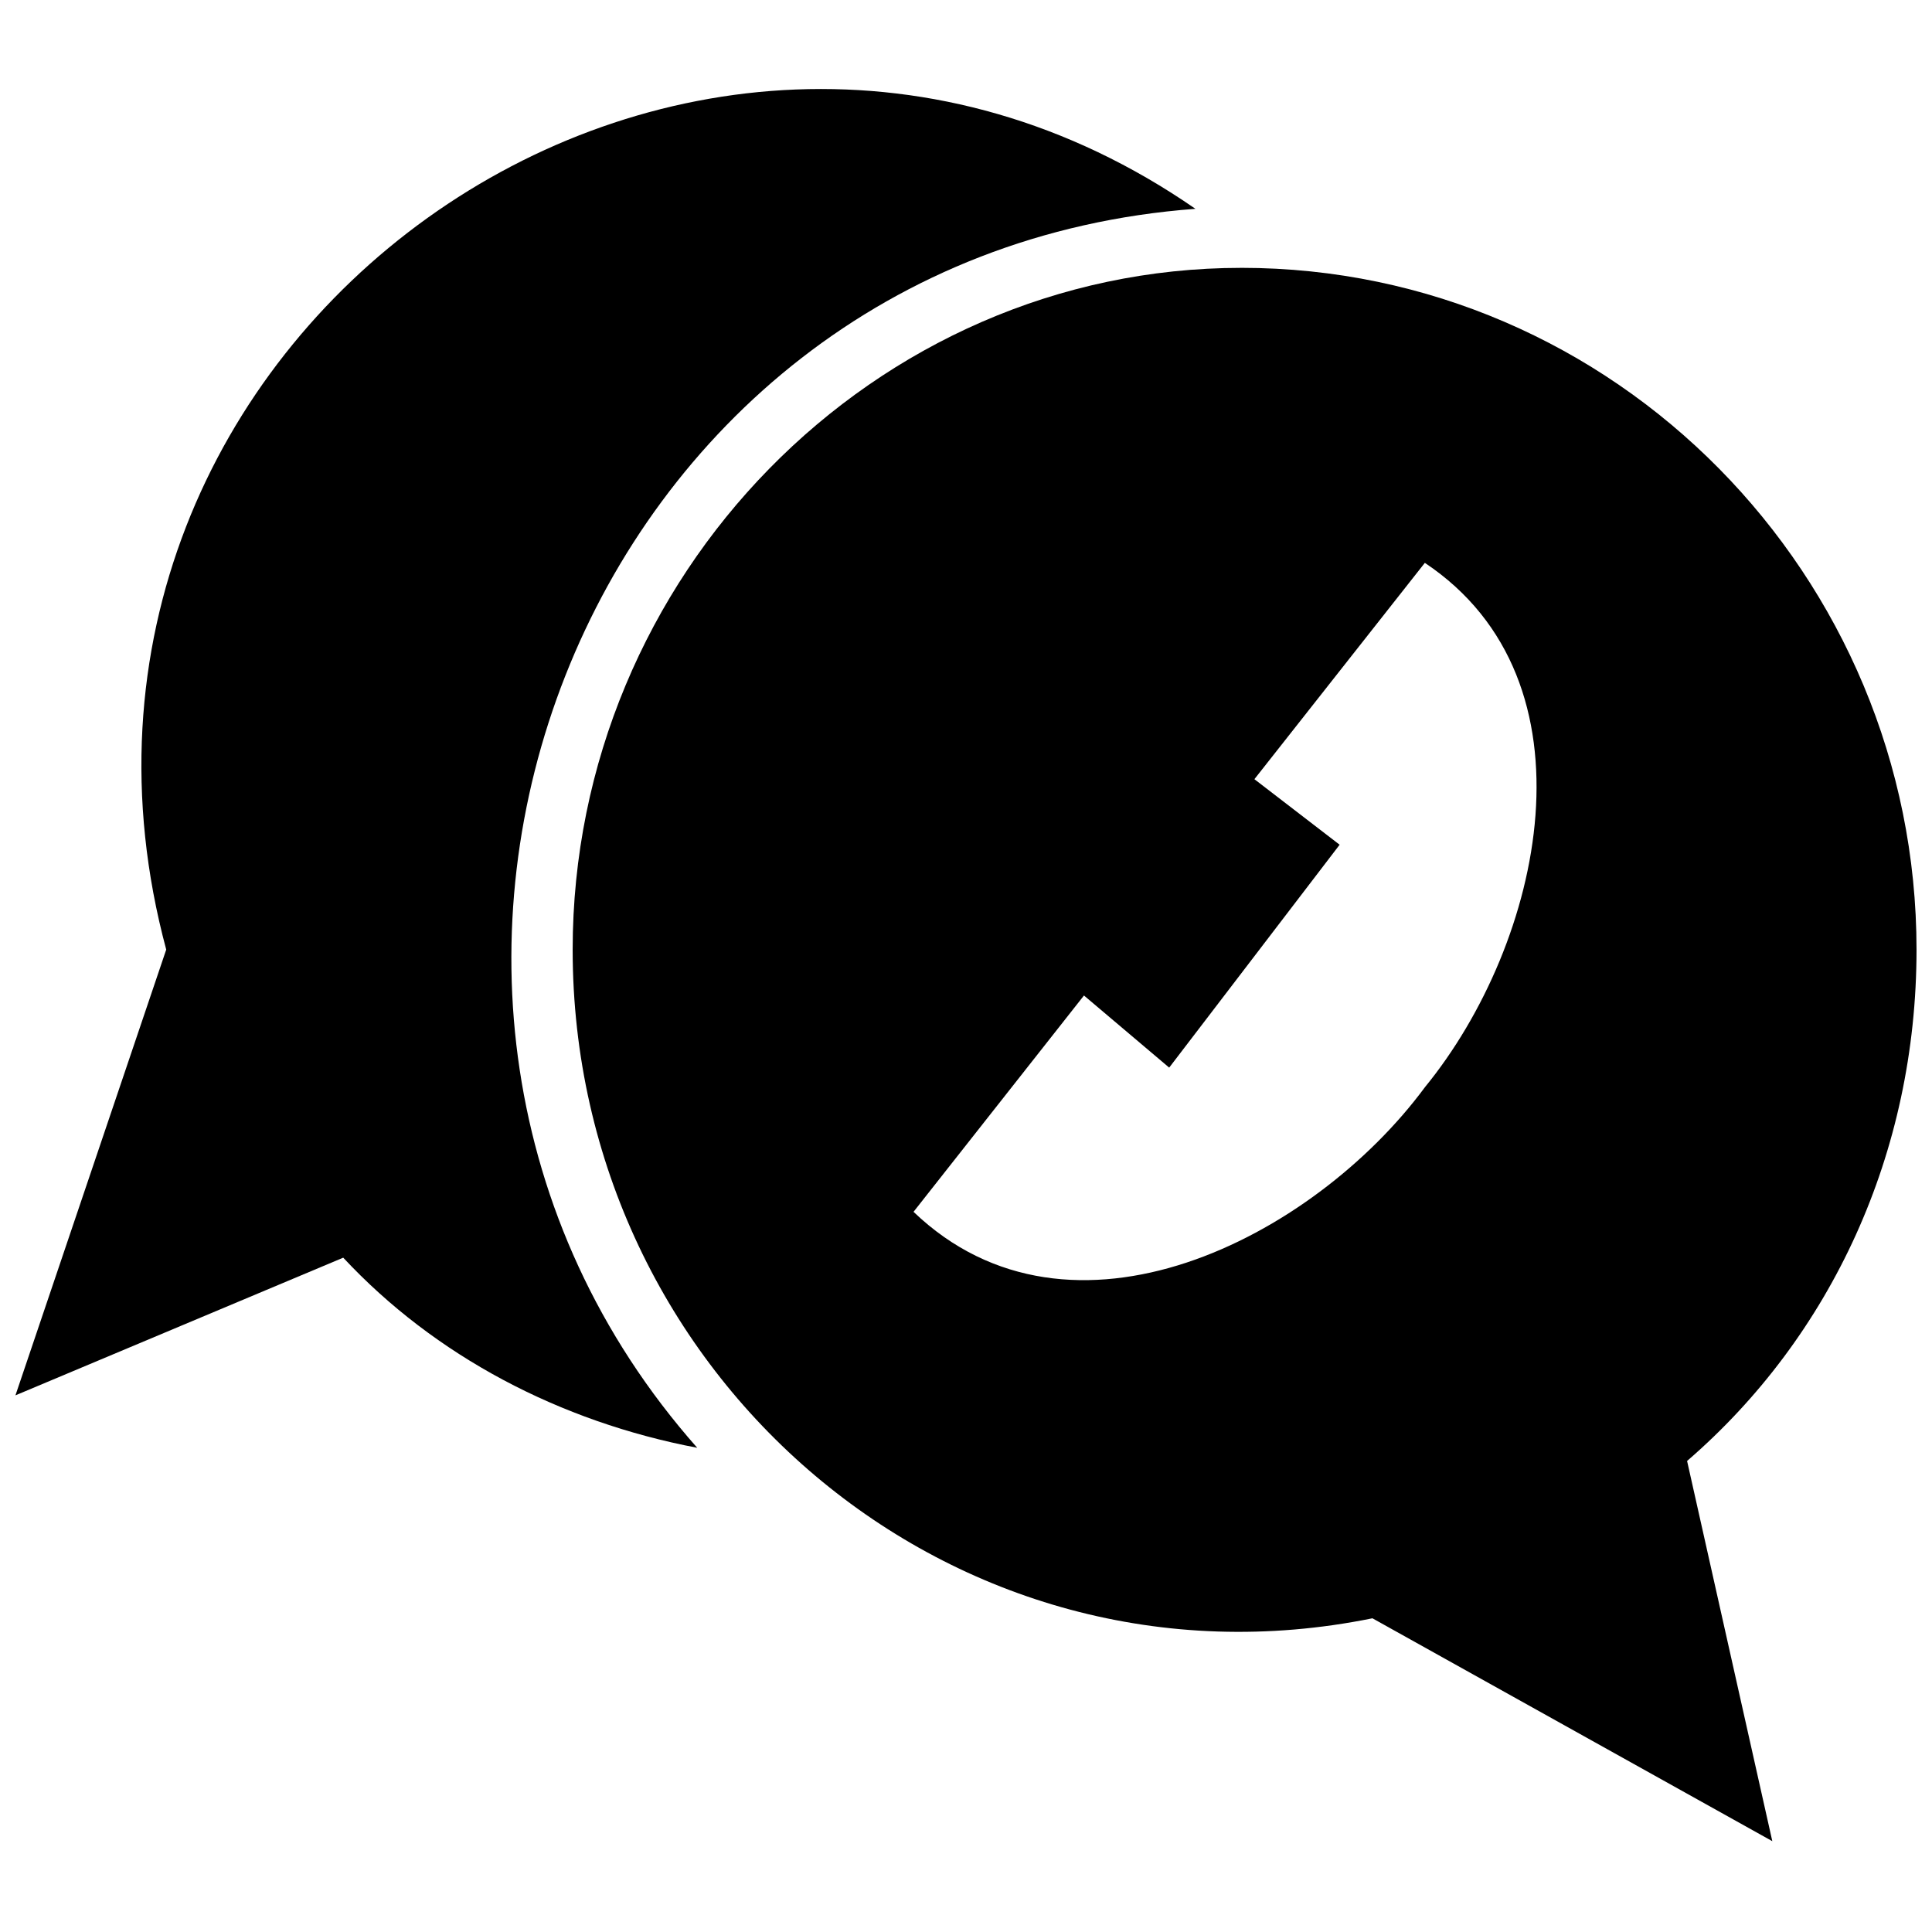
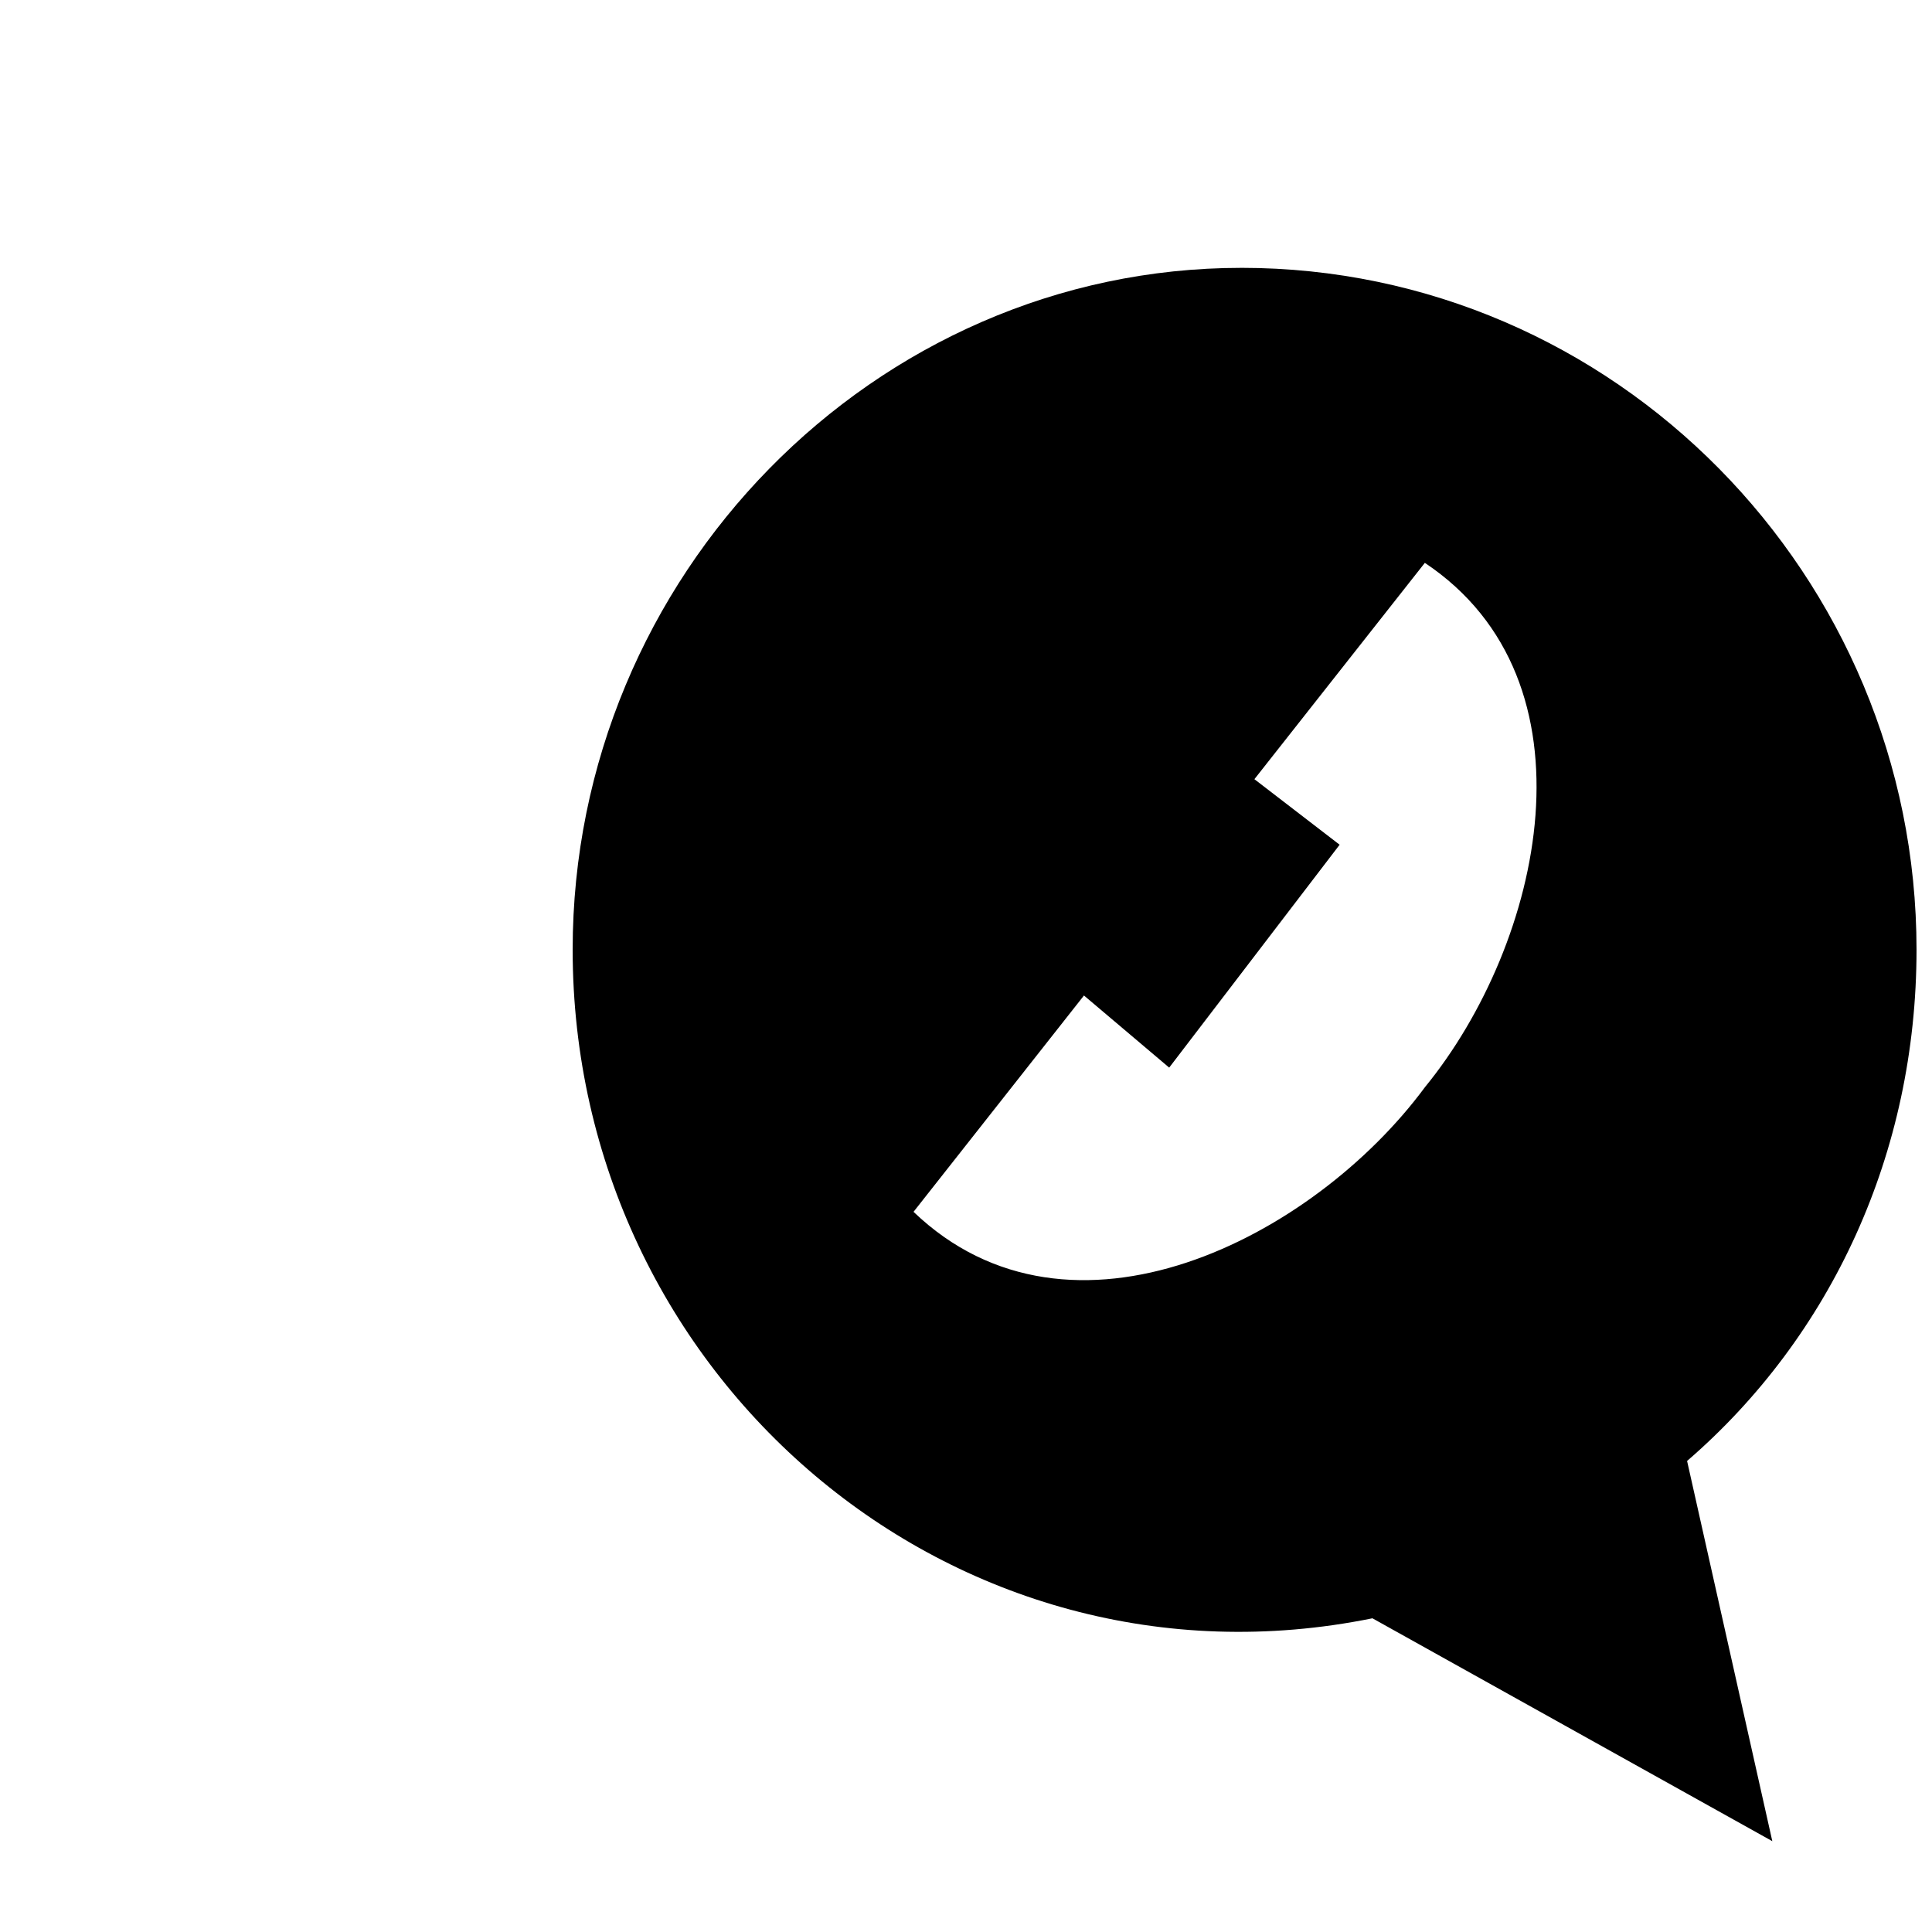
<svg xmlns="http://www.w3.org/2000/svg" width="800px" height="800px" version="1.1" viewBox="144 144 512 512">
  <defs>
    <clipPath id="b">
-       <path d="m148.09 167h312.91v361h-312.91z" />
-     </clipPath>
+       </clipPath>
    <clipPath id="a">
      <path d="m295 214h356.9v418h-356.9z" />
    </clipPath>
  </defs>
  <g>
    <g clip-path="url(#b)">
      <path d="m460.8 199.34c-163.3 12.16-238.01 208.47-132.03 328.34-36.484-6.949-69.492-24.32-93.812-50.383l-86.863 36.484 39.957-118.13c-43.434-161.57 137.25-290.12 272.75-196.31z" fill-rule="evenodd" />
    </g>
    <g clip-path="url(#a)">
      <path d="m472.96 214.98c99.023 0 178.94 81.652 178.94 180.68 0 53.855-22.586 102.5-60.805 135.51l22.586 100.76-105.97-59.066c-111.19 22.586-211.95-64.277-211.95-177.2 0-99.023 79.914-180.68 177.2-180.68zm48.645 217.16c-29.535 39.957-93.812 72.965-135.51 33.008l45.168-57.328 22.586 19.109 45.168-59.066-22.586-17.371 45.168-57.328c46.906 31.27 31.27 100.76 0 138.98z" fill-rule="evenodd" />
    </g>
  </g>
</svg>